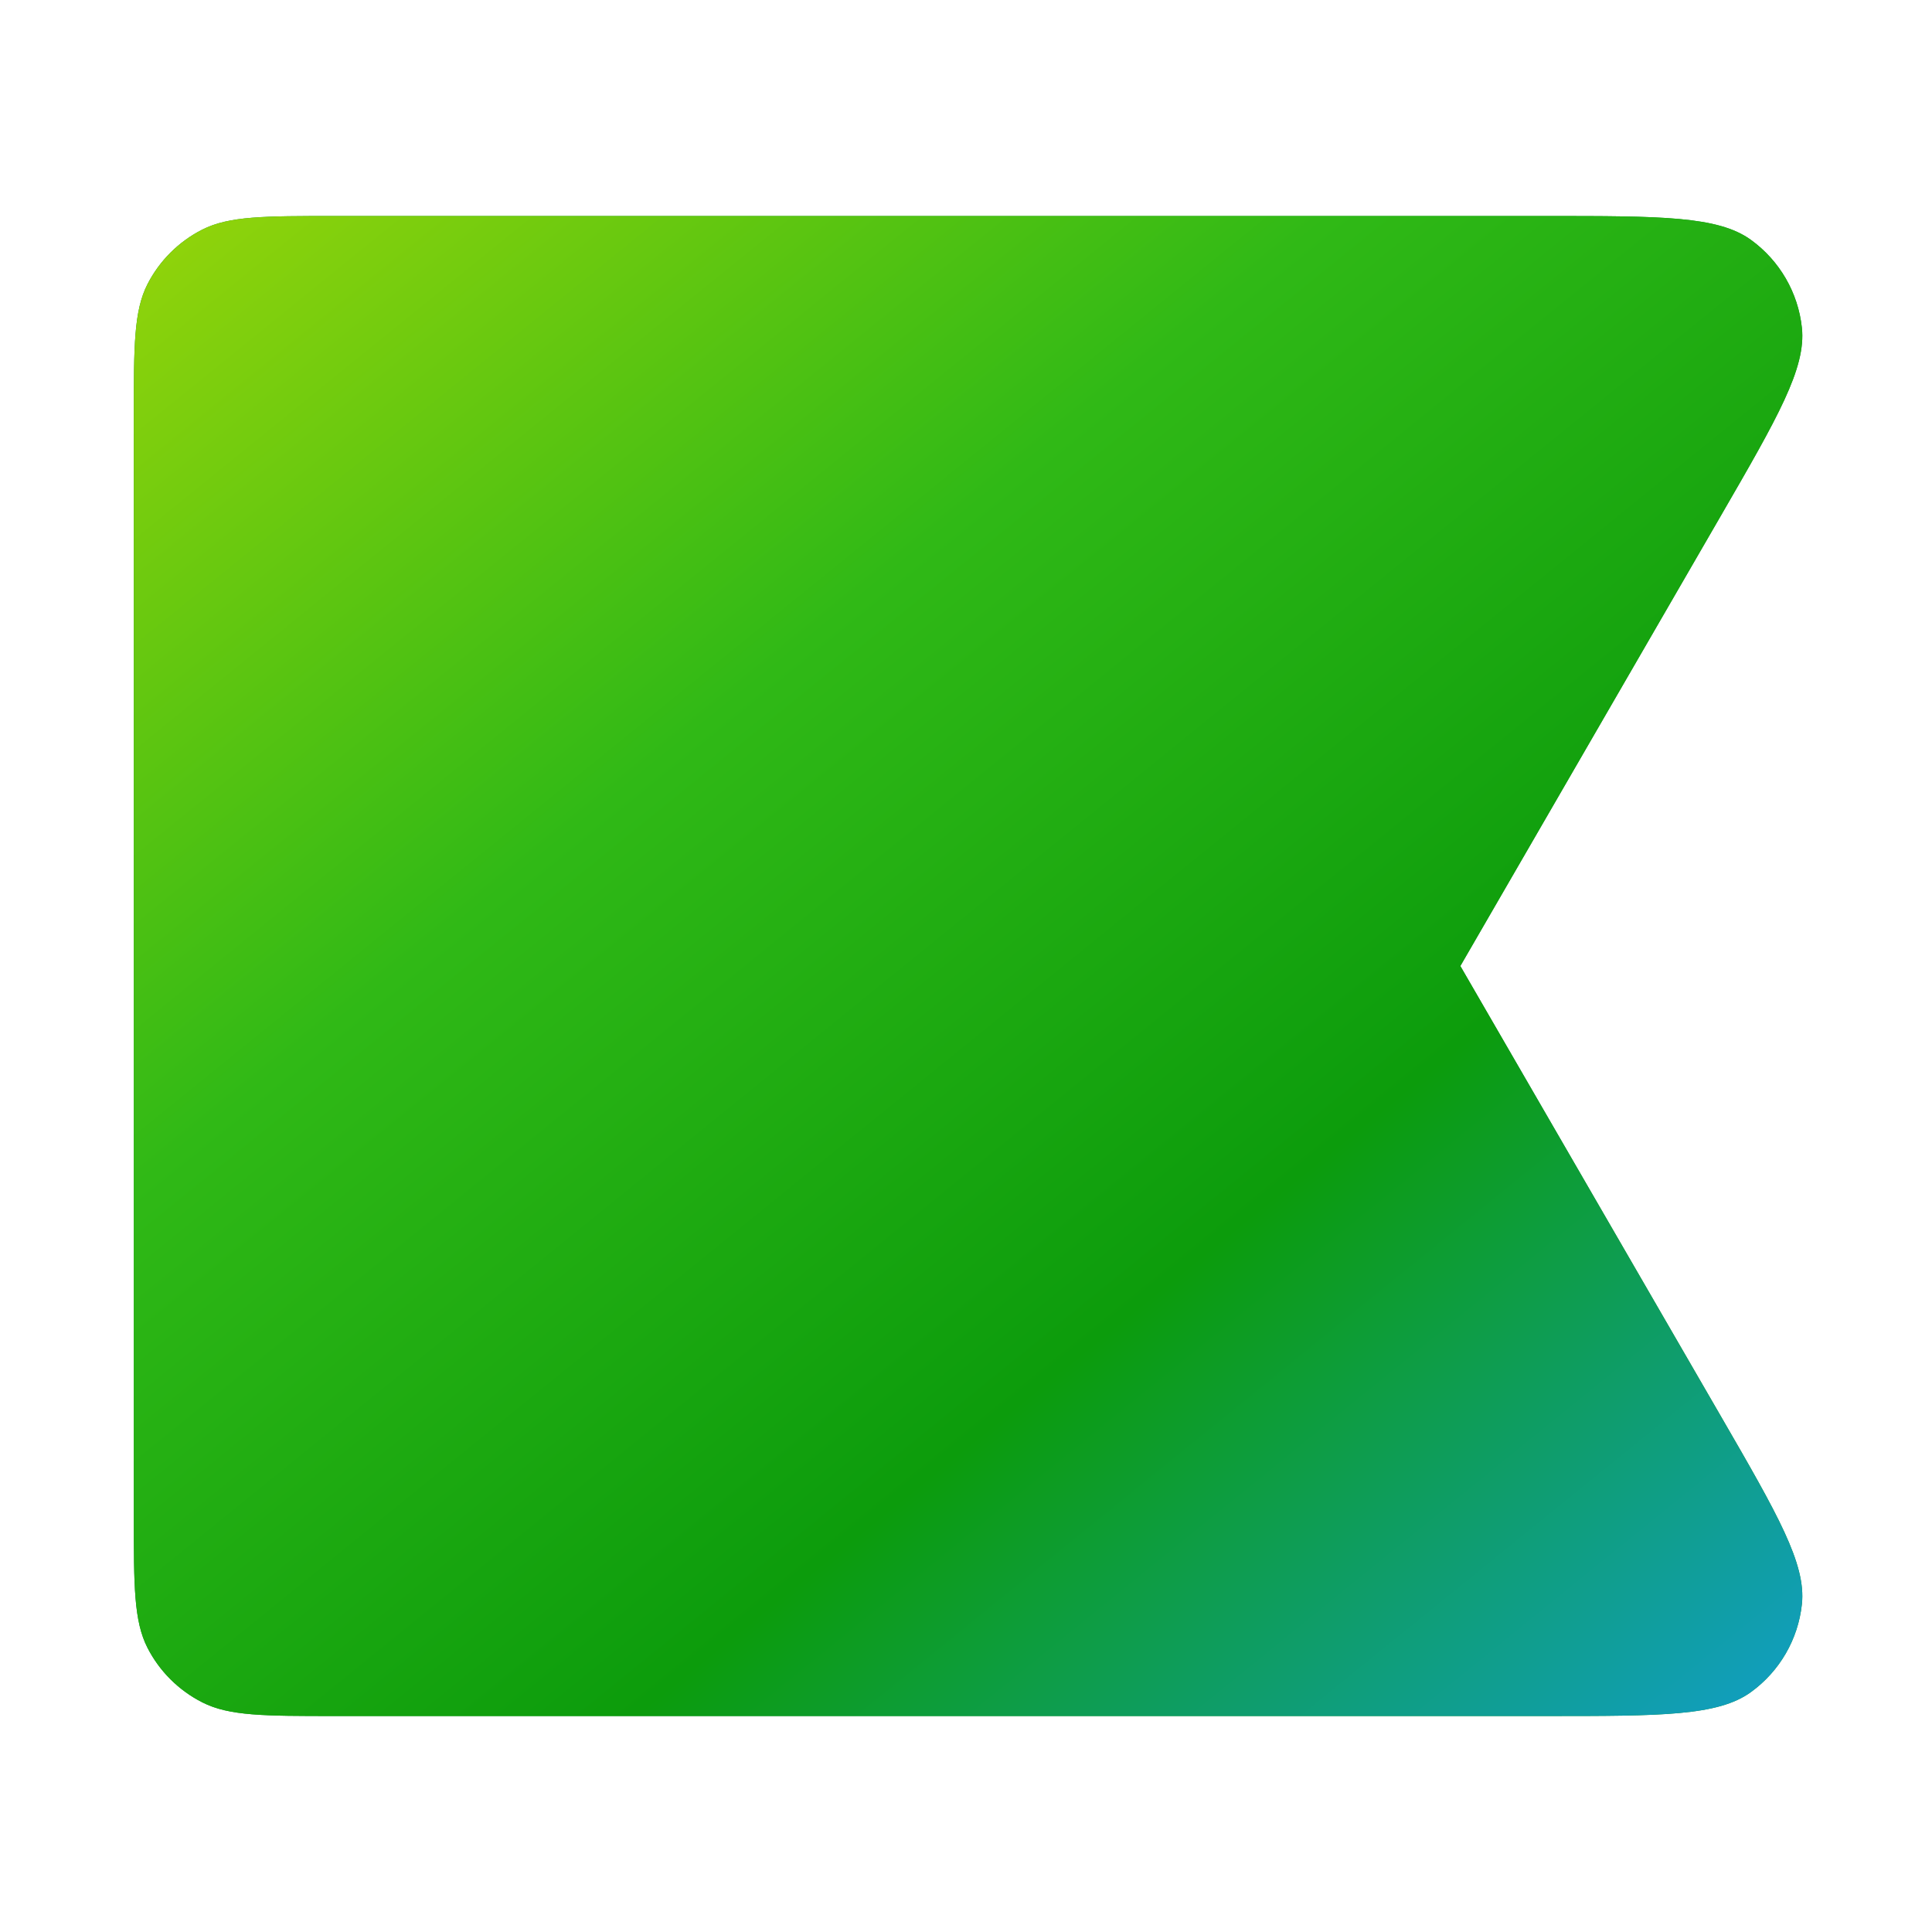
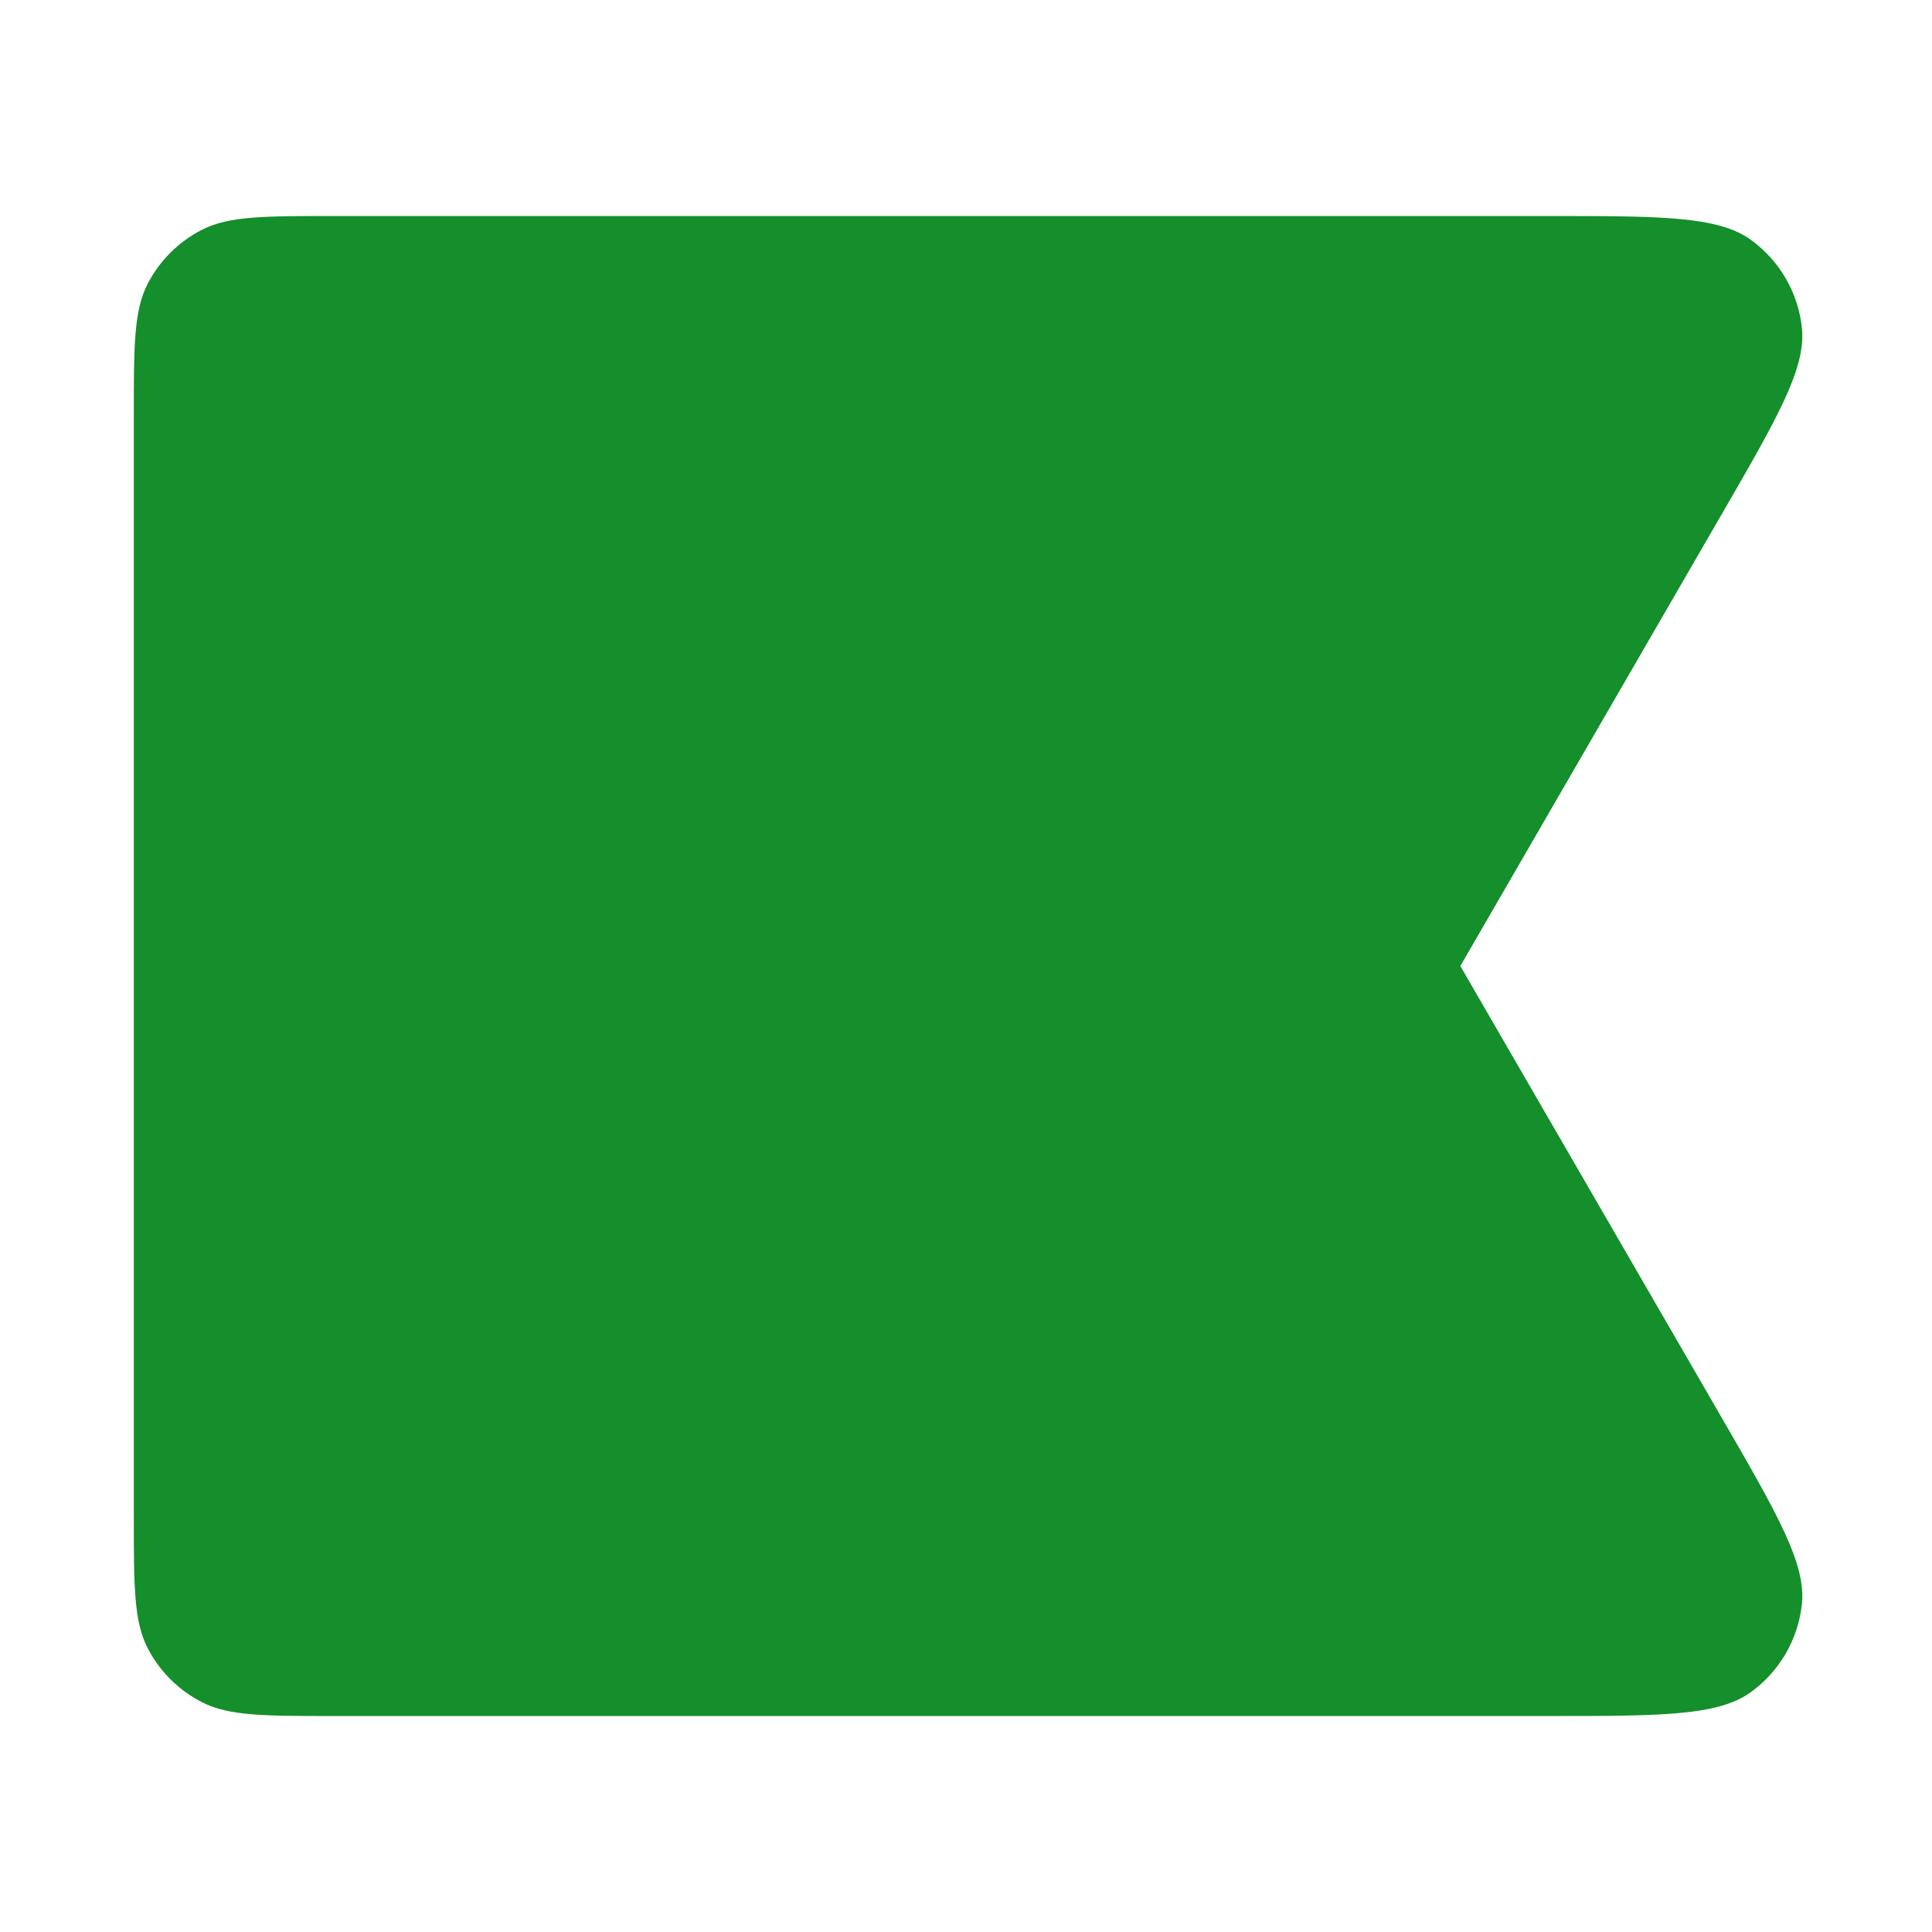
<svg xmlns="http://www.w3.org/2000/svg" width="220" height="220" viewBox="0 0 220 220" fill="none">
  <g clip-path="url(#clip0_1364_1565)">
    <path d="M38.109 24.598H176.131C189.121 24.598 195.612 24.598 199.369 27.305C202.649 29.679 204.758 33.317 205.185 37.331C205.672 41.926 202.435 47.529 195.953 58.734L166.292 110.002L195.953 161.261C202.435 172.466 205.672 178.069 205.185 182.663C204.758 186.677 202.649 190.316 199.369 192.69C195.612 195.406 189.121 195.406 176.131 195.406H38.109C30.099 195.406 26.093 195.406 23.036 193.851C20.345 192.485 18.159 190.307 16.793 187.634C15.238 184.585 15.238 180.597 15.238 172.628V47.366C15.238 39.398 15.238 35.41 16.793 32.361C18.159 29.688 20.345 27.51 23.036 26.143C26.093 24.598 30.099 24.598 38.109 24.598Z" fill="#148F2B" />
-     <path d="M38.109 24.598H176.131C189.121 24.598 195.612 24.598 199.369 27.305C202.649 29.679 204.758 33.317 205.185 37.331C205.672 41.926 202.435 47.529 195.953 58.734L166.292 110.002L195.953 161.261C202.435 172.466 205.672 178.069 205.185 182.663C204.758 186.677 202.649 190.316 199.369 192.69C195.612 195.406 189.121 195.406 176.131 195.406H38.109C30.099 195.406 26.093 195.406 23.036 193.851C20.345 192.485 18.159 190.307 16.793 187.634C15.238 184.585 15.238 180.597 15.238 172.628V47.366C15.238 39.398 15.238 35.41 16.793 32.361C18.159 29.688 20.345 27.51 23.036 26.143C26.093 24.598 30.099 24.598 38.109 24.598Z" fill="url(#paint0_linear_1364_1565)" />
  </g>
  <defs>
    <linearGradient id="paint0_linear_1364_1565" x1="15.238" y1="3.247" x2="192.738" y2="222.094" gradientUnits="userSpaceOnUse">
      <stop offset="0.023" stop-color="#A1D809" />
      <stop offset="0.364" stop-color="#30B916" />
      <stop offset="0.657" stop-color="#0C9C0C" />
      <stop offset="0.996" stop-color="#129FE3" />
    </linearGradient>
    <clipPath id="clip0_1364_1565">
      <rect width="190" height="170.808" fill="white" transform="translate(15.238 24.598)" />
    </clipPath>
  </defs>
</svg>